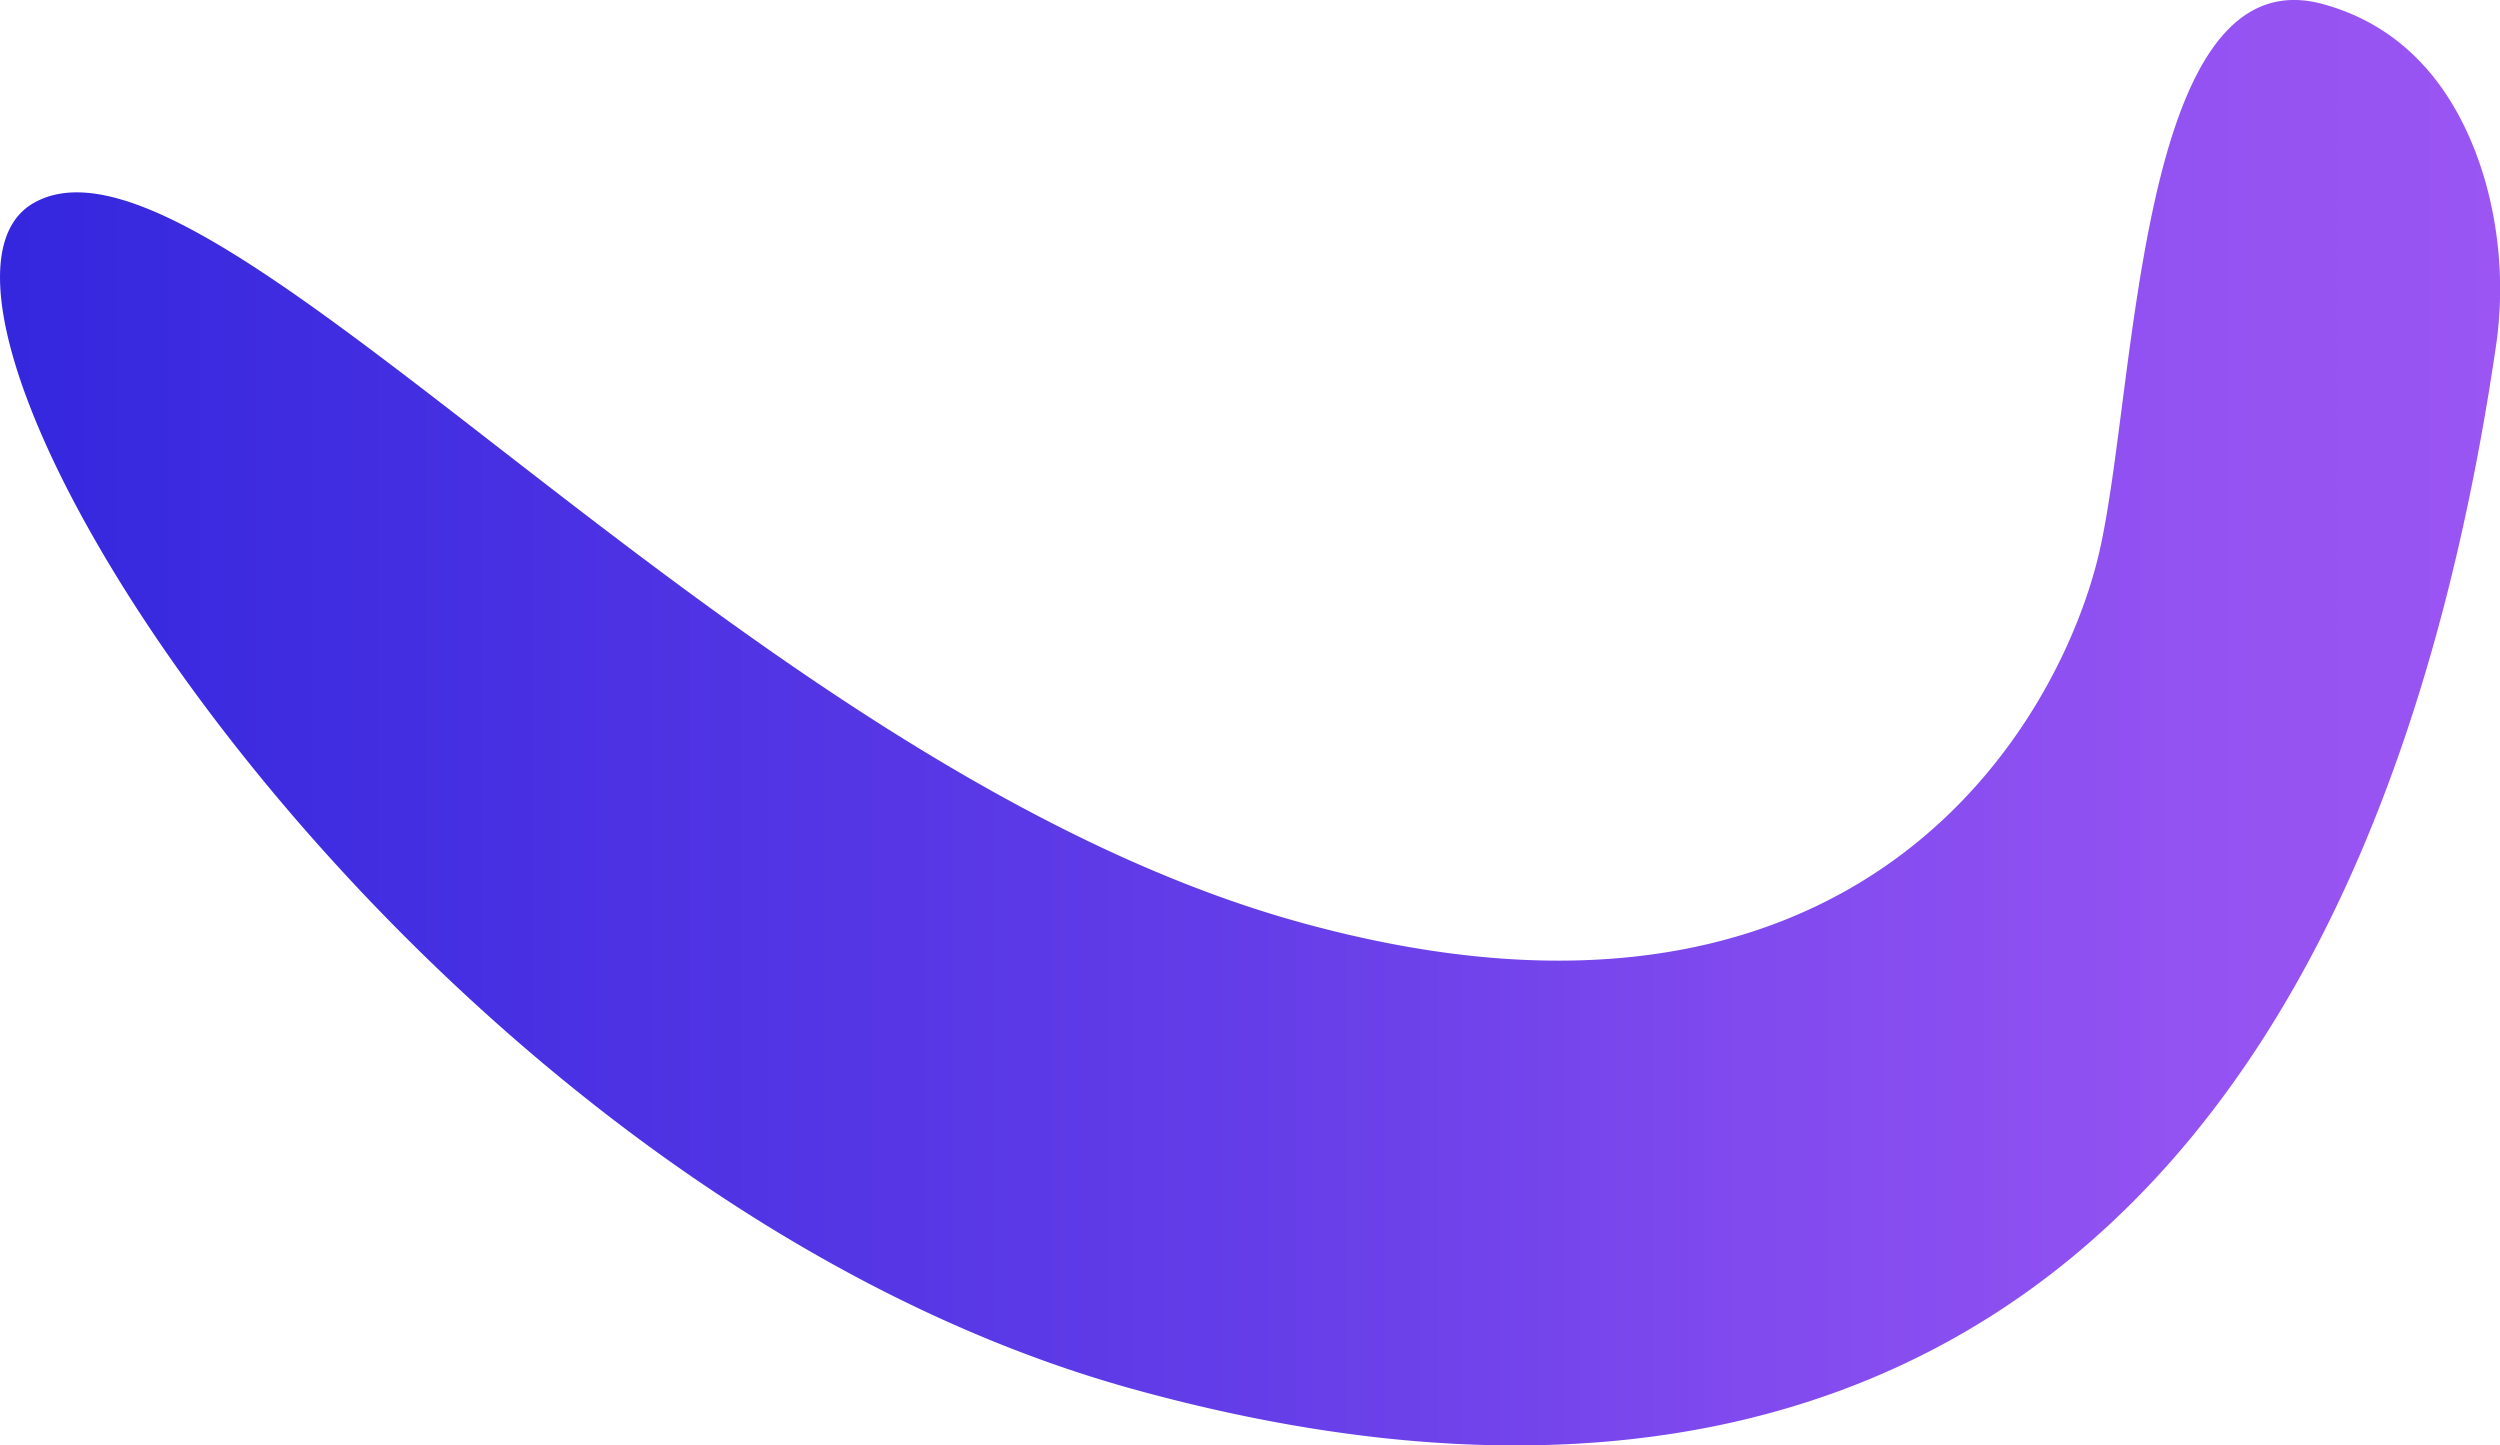
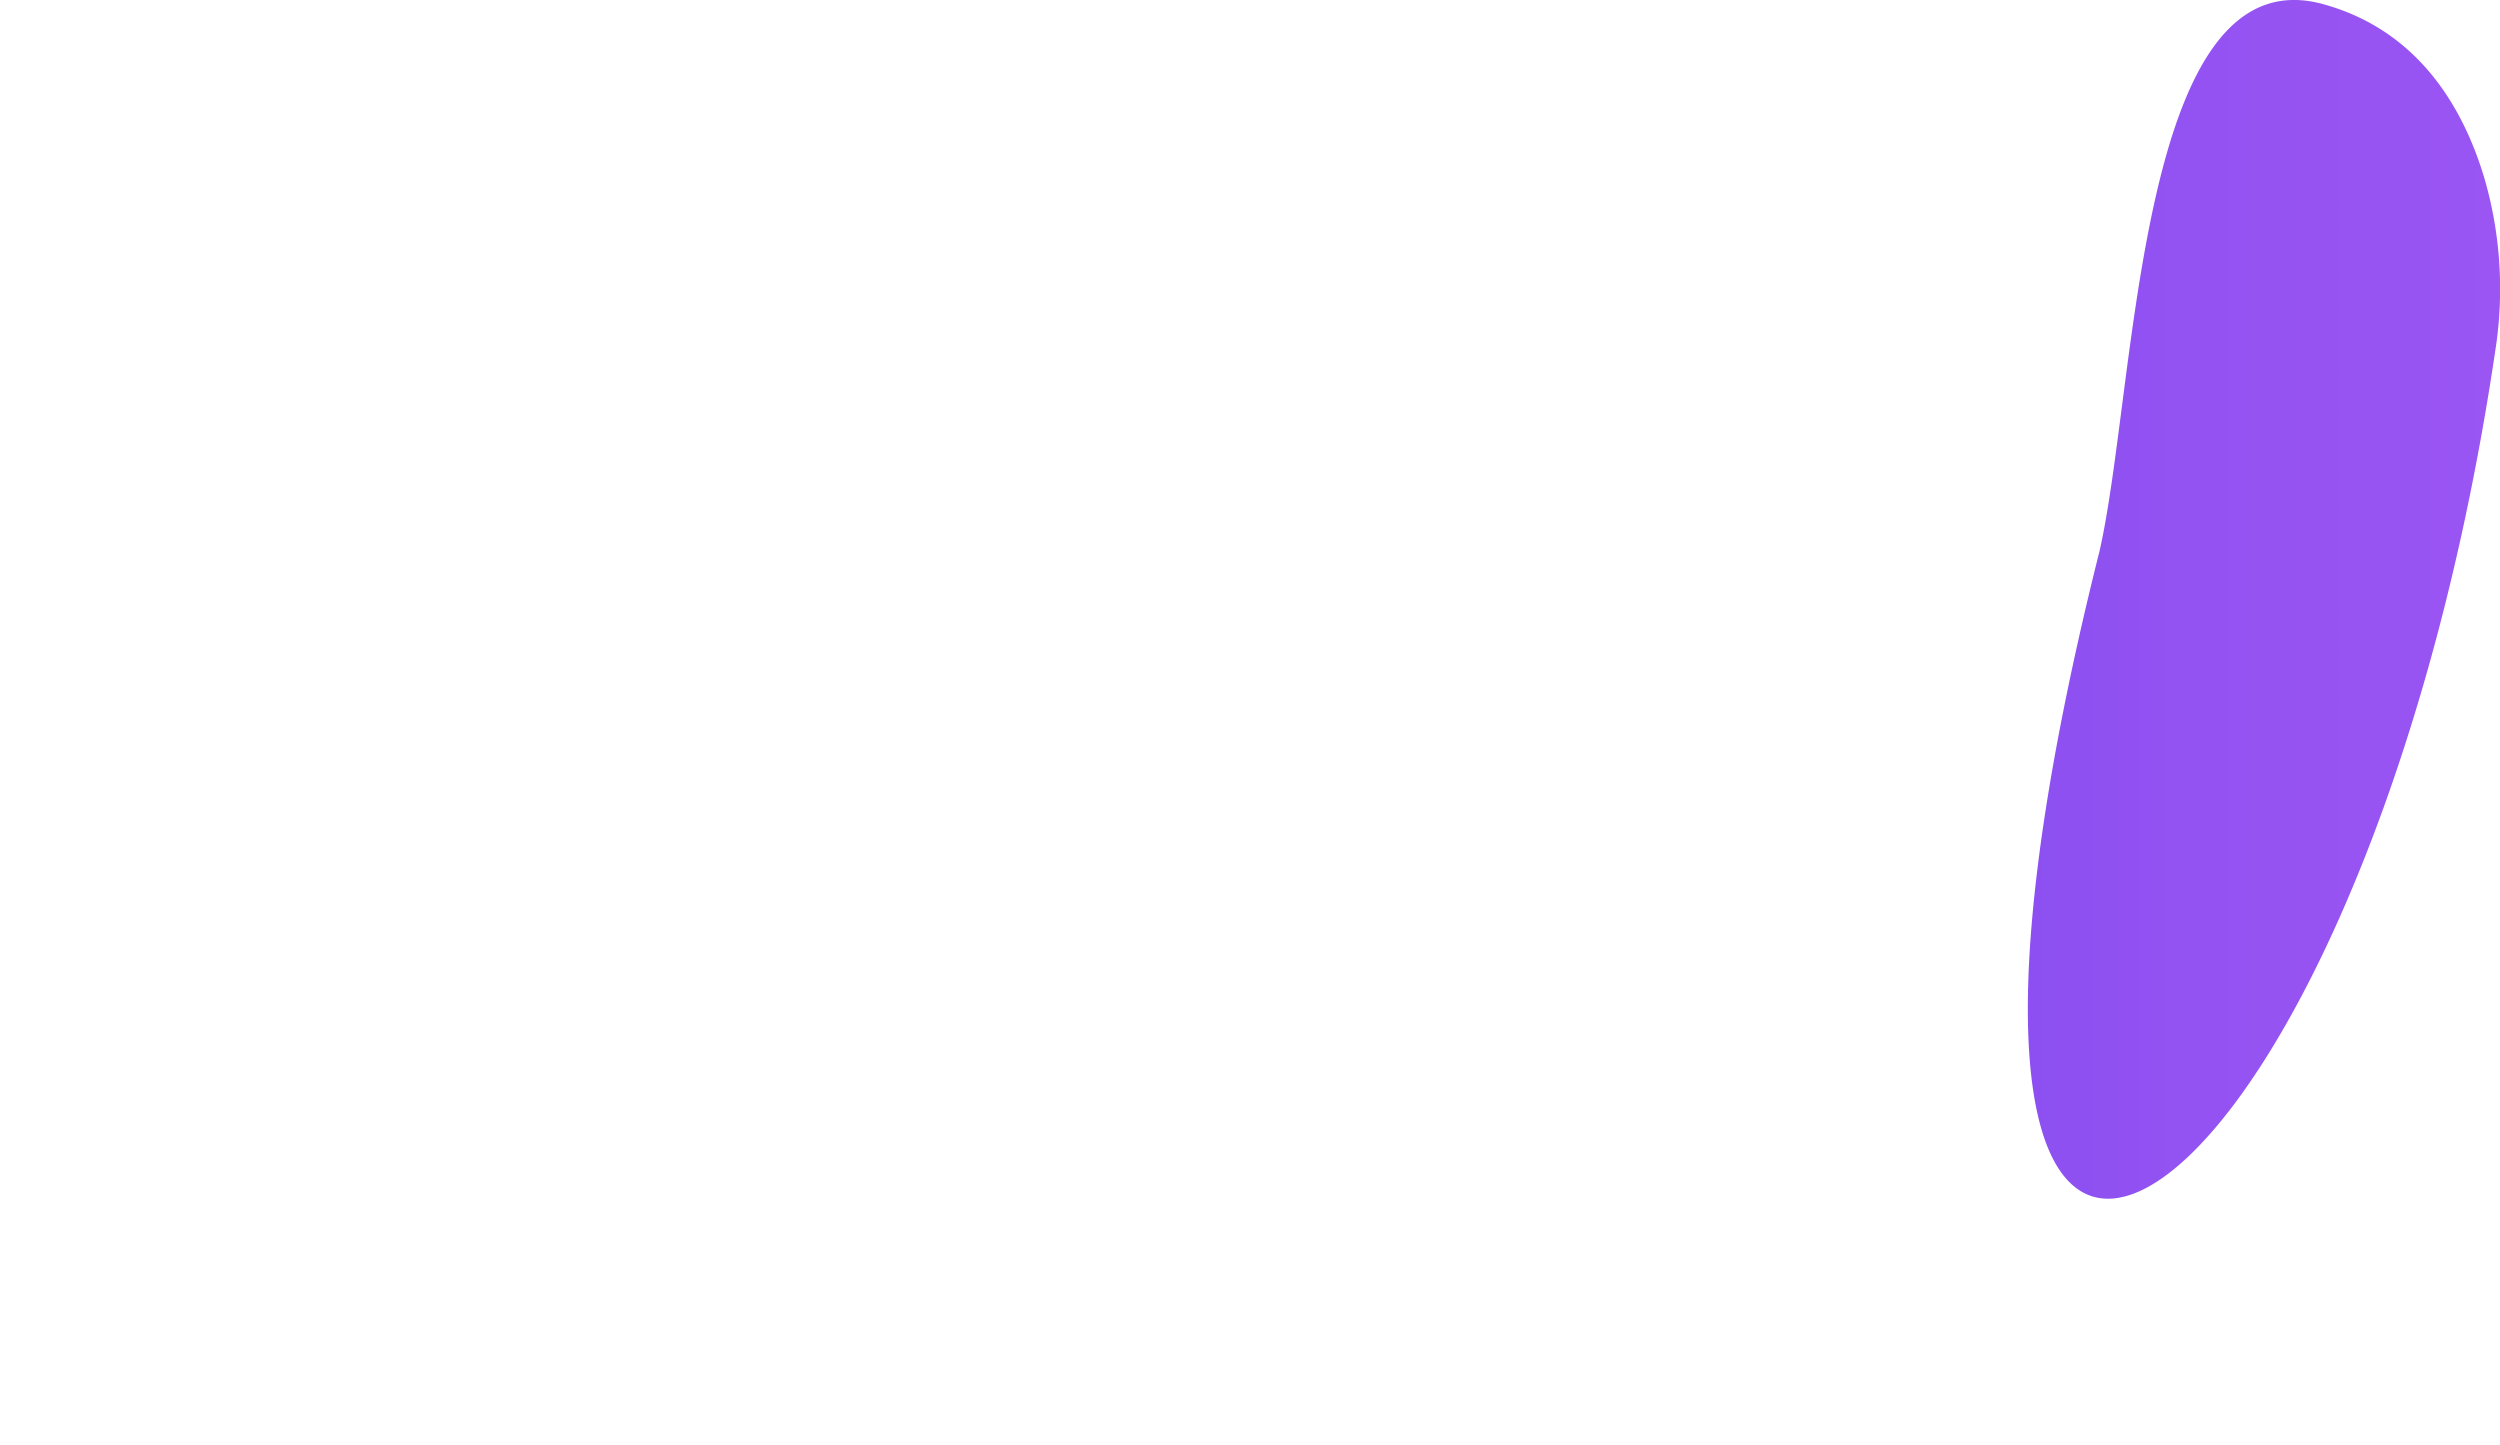
<svg xmlns="http://www.w3.org/2000/svg" viewBox="0 0 705.6 407.93">
  <defs>
    <style>.cls-1{fill:url(#Безымянный_градиент_8);}</style>
    <linearGradient id="Безымянный_градиент_8" y1="203.96" x2="705.6" y2="203.96" gradientUnits="userSpaceOnUse">
      <stop offset="0" stop-color="#3427de" />
      <stop offset="0.5" stop-color="#643de8" />
      <stop offset="0.7" stop-color="#804aee" />
      <stop offset="0.87" stop-color="#9352f2" />
      <stop offset="1" stop-color="#9a55f3" />
    </linearGradient>
  </defs>
  <g id="Слой_2" data-name="Слой 2">
    <g id="Слой_1-2" data-name="Слой 1">
-       <path class="cls-1" d="M704.31,98.7a112,112,0,0,0-3-48c-5.8-19.71-18.37-42-45.56-49.51C603.19-13.36,603.22,109,592.55,155.63S526.41,304.52,366.78,260.28,60.19,28.59,9.56,57.26,116.4,335.64,319.58,392C519.38,447.31,665.5,361,704.31,98.7" />
+       <path class="cls-1" d="M704.31,98.7a112,112,0,0,0-3-48c-5.8-19.71-18.37-42-45.56-49.51C603.19-13.36,603.22,109,592.55,155.63C519.38,447.31,665.5,361,704.31,98.7" />
    </g>
  </g>
</svg>